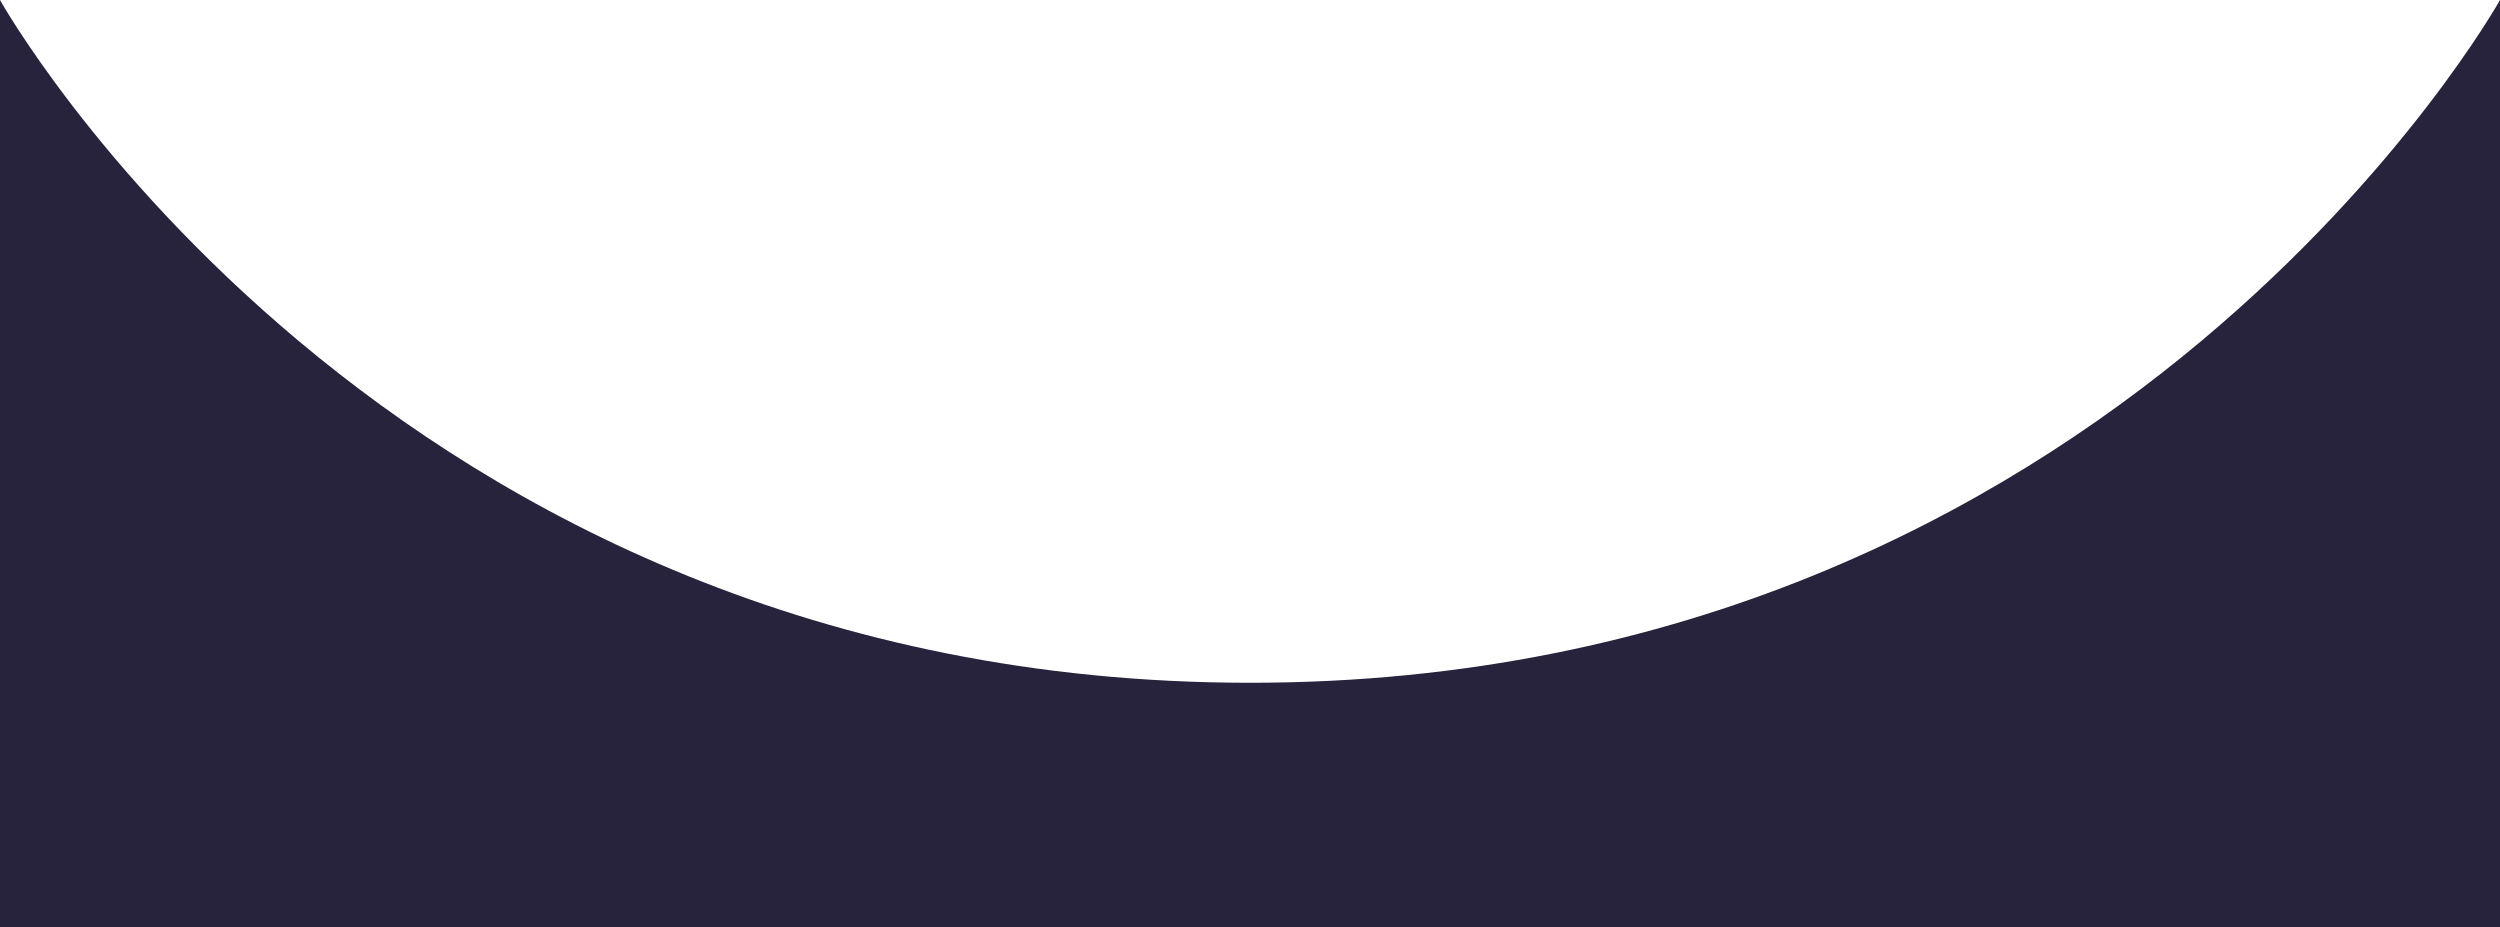
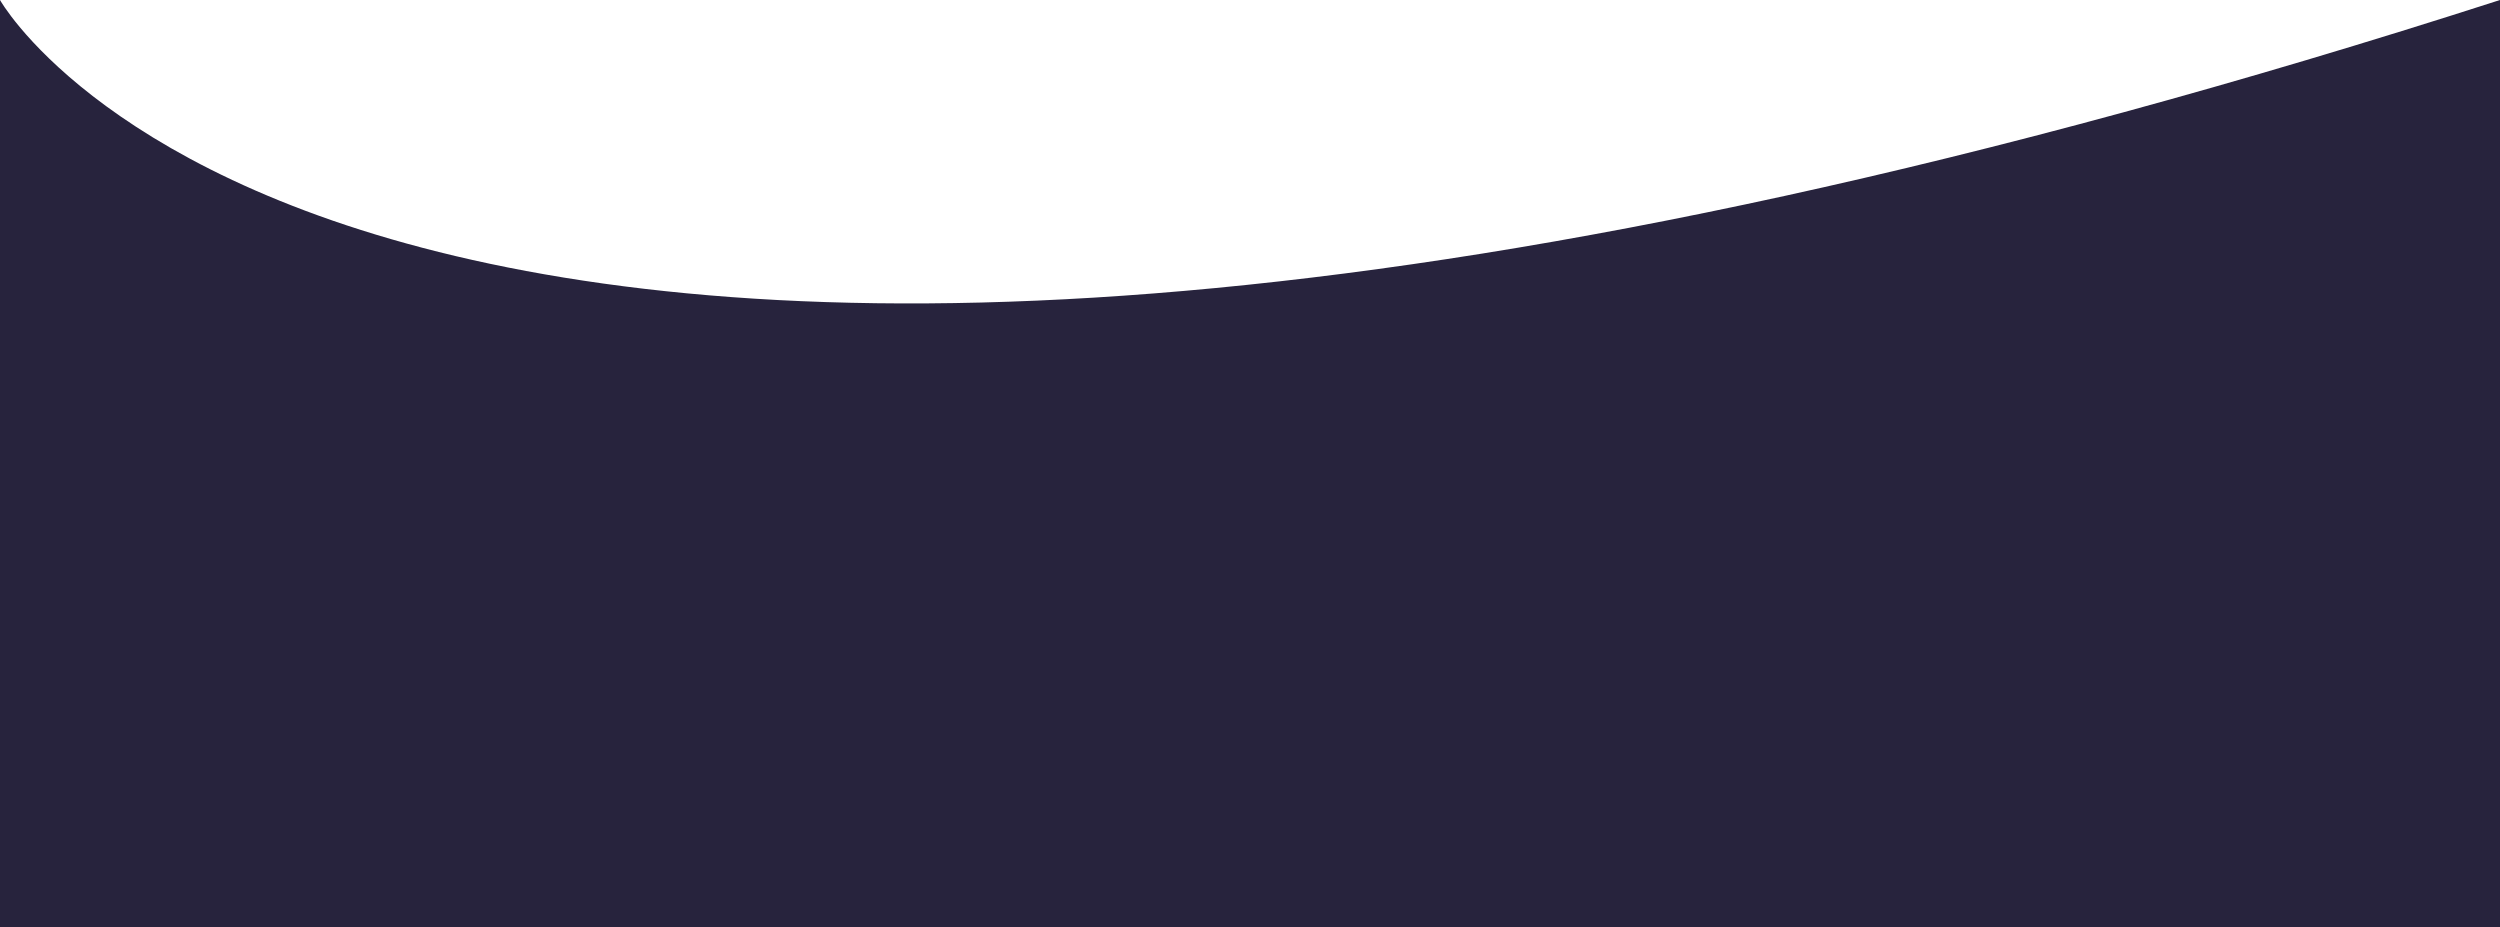
<svg xmlns="http://www.w3.org/2000/svg" width="1440" height="534" viewBox="0 0 1440 534" fill="none">
-   <path d="M1440 0C1440 0 1220.5 393.275 720 393.275C219.5 393.275 0 -0 0 -0L-4.66838e-05 534L720 534L1440 534L1440 0Z" fill="#27233D" />
+   <path d="M1440 0C219.5 393.275 0 -0 0 -0L-4.66838e-05 534L720 534L1440 534L1440 0Z" fill="#27233D" />
</svg>